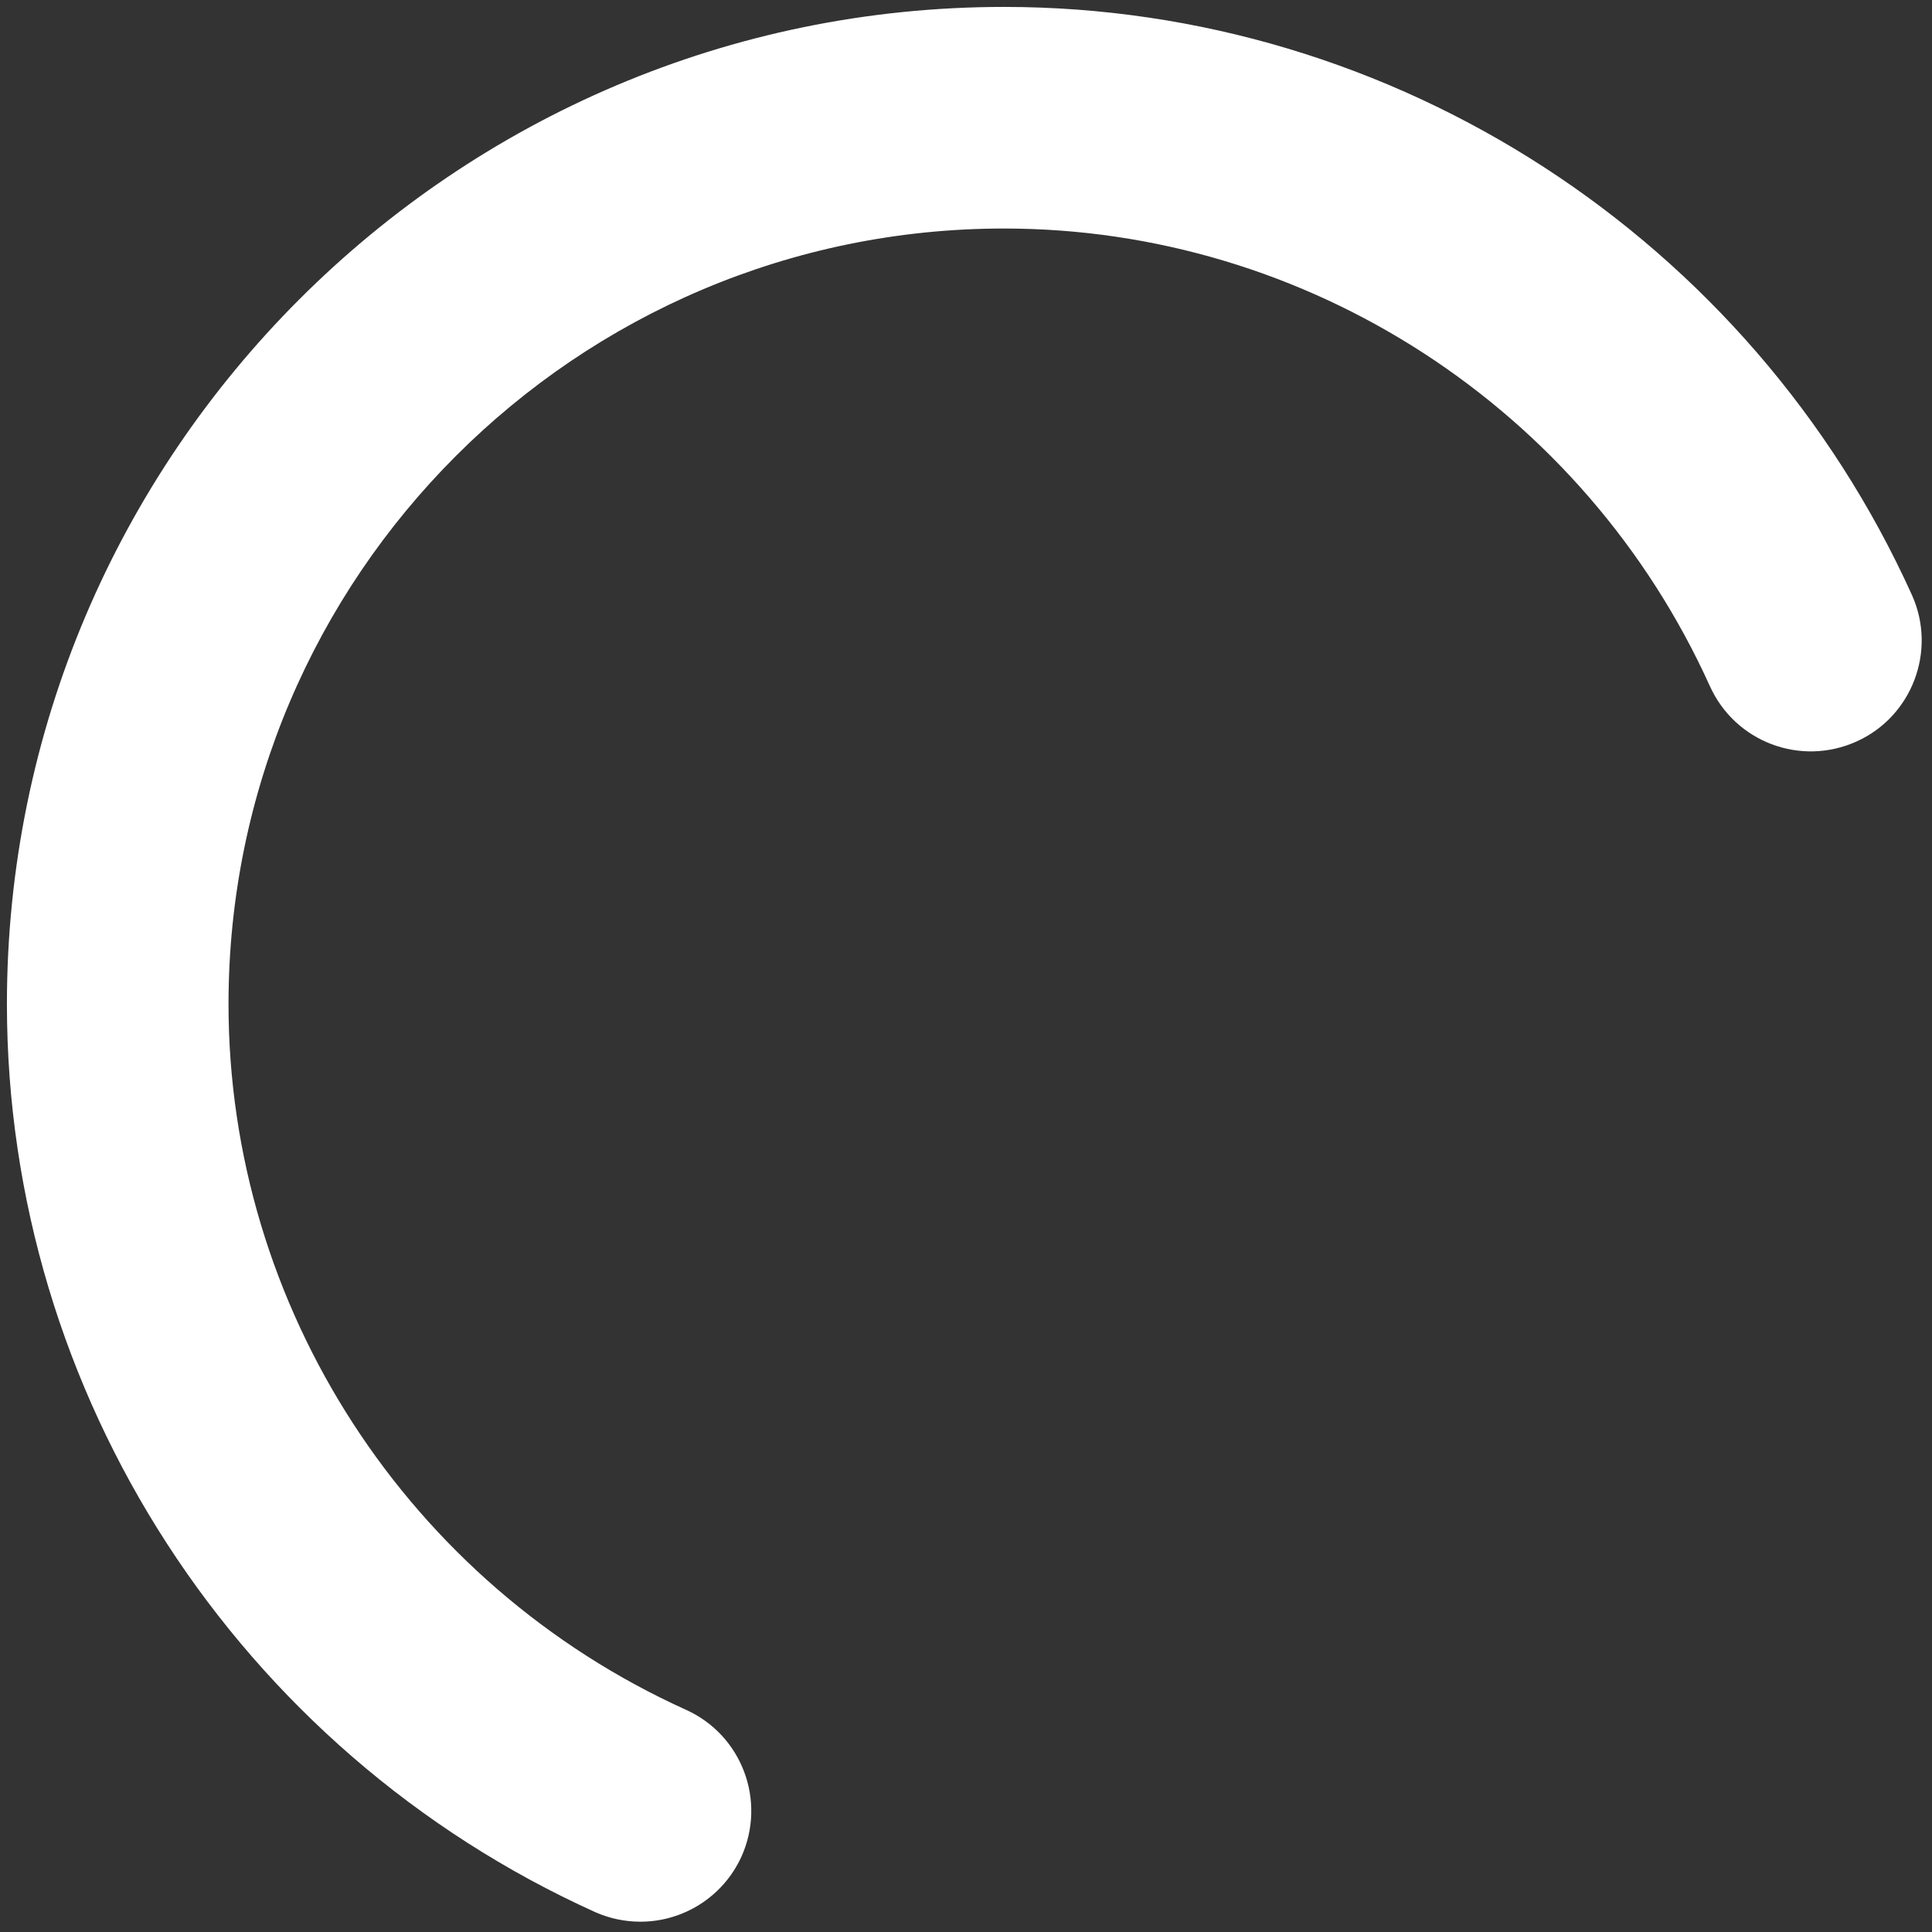
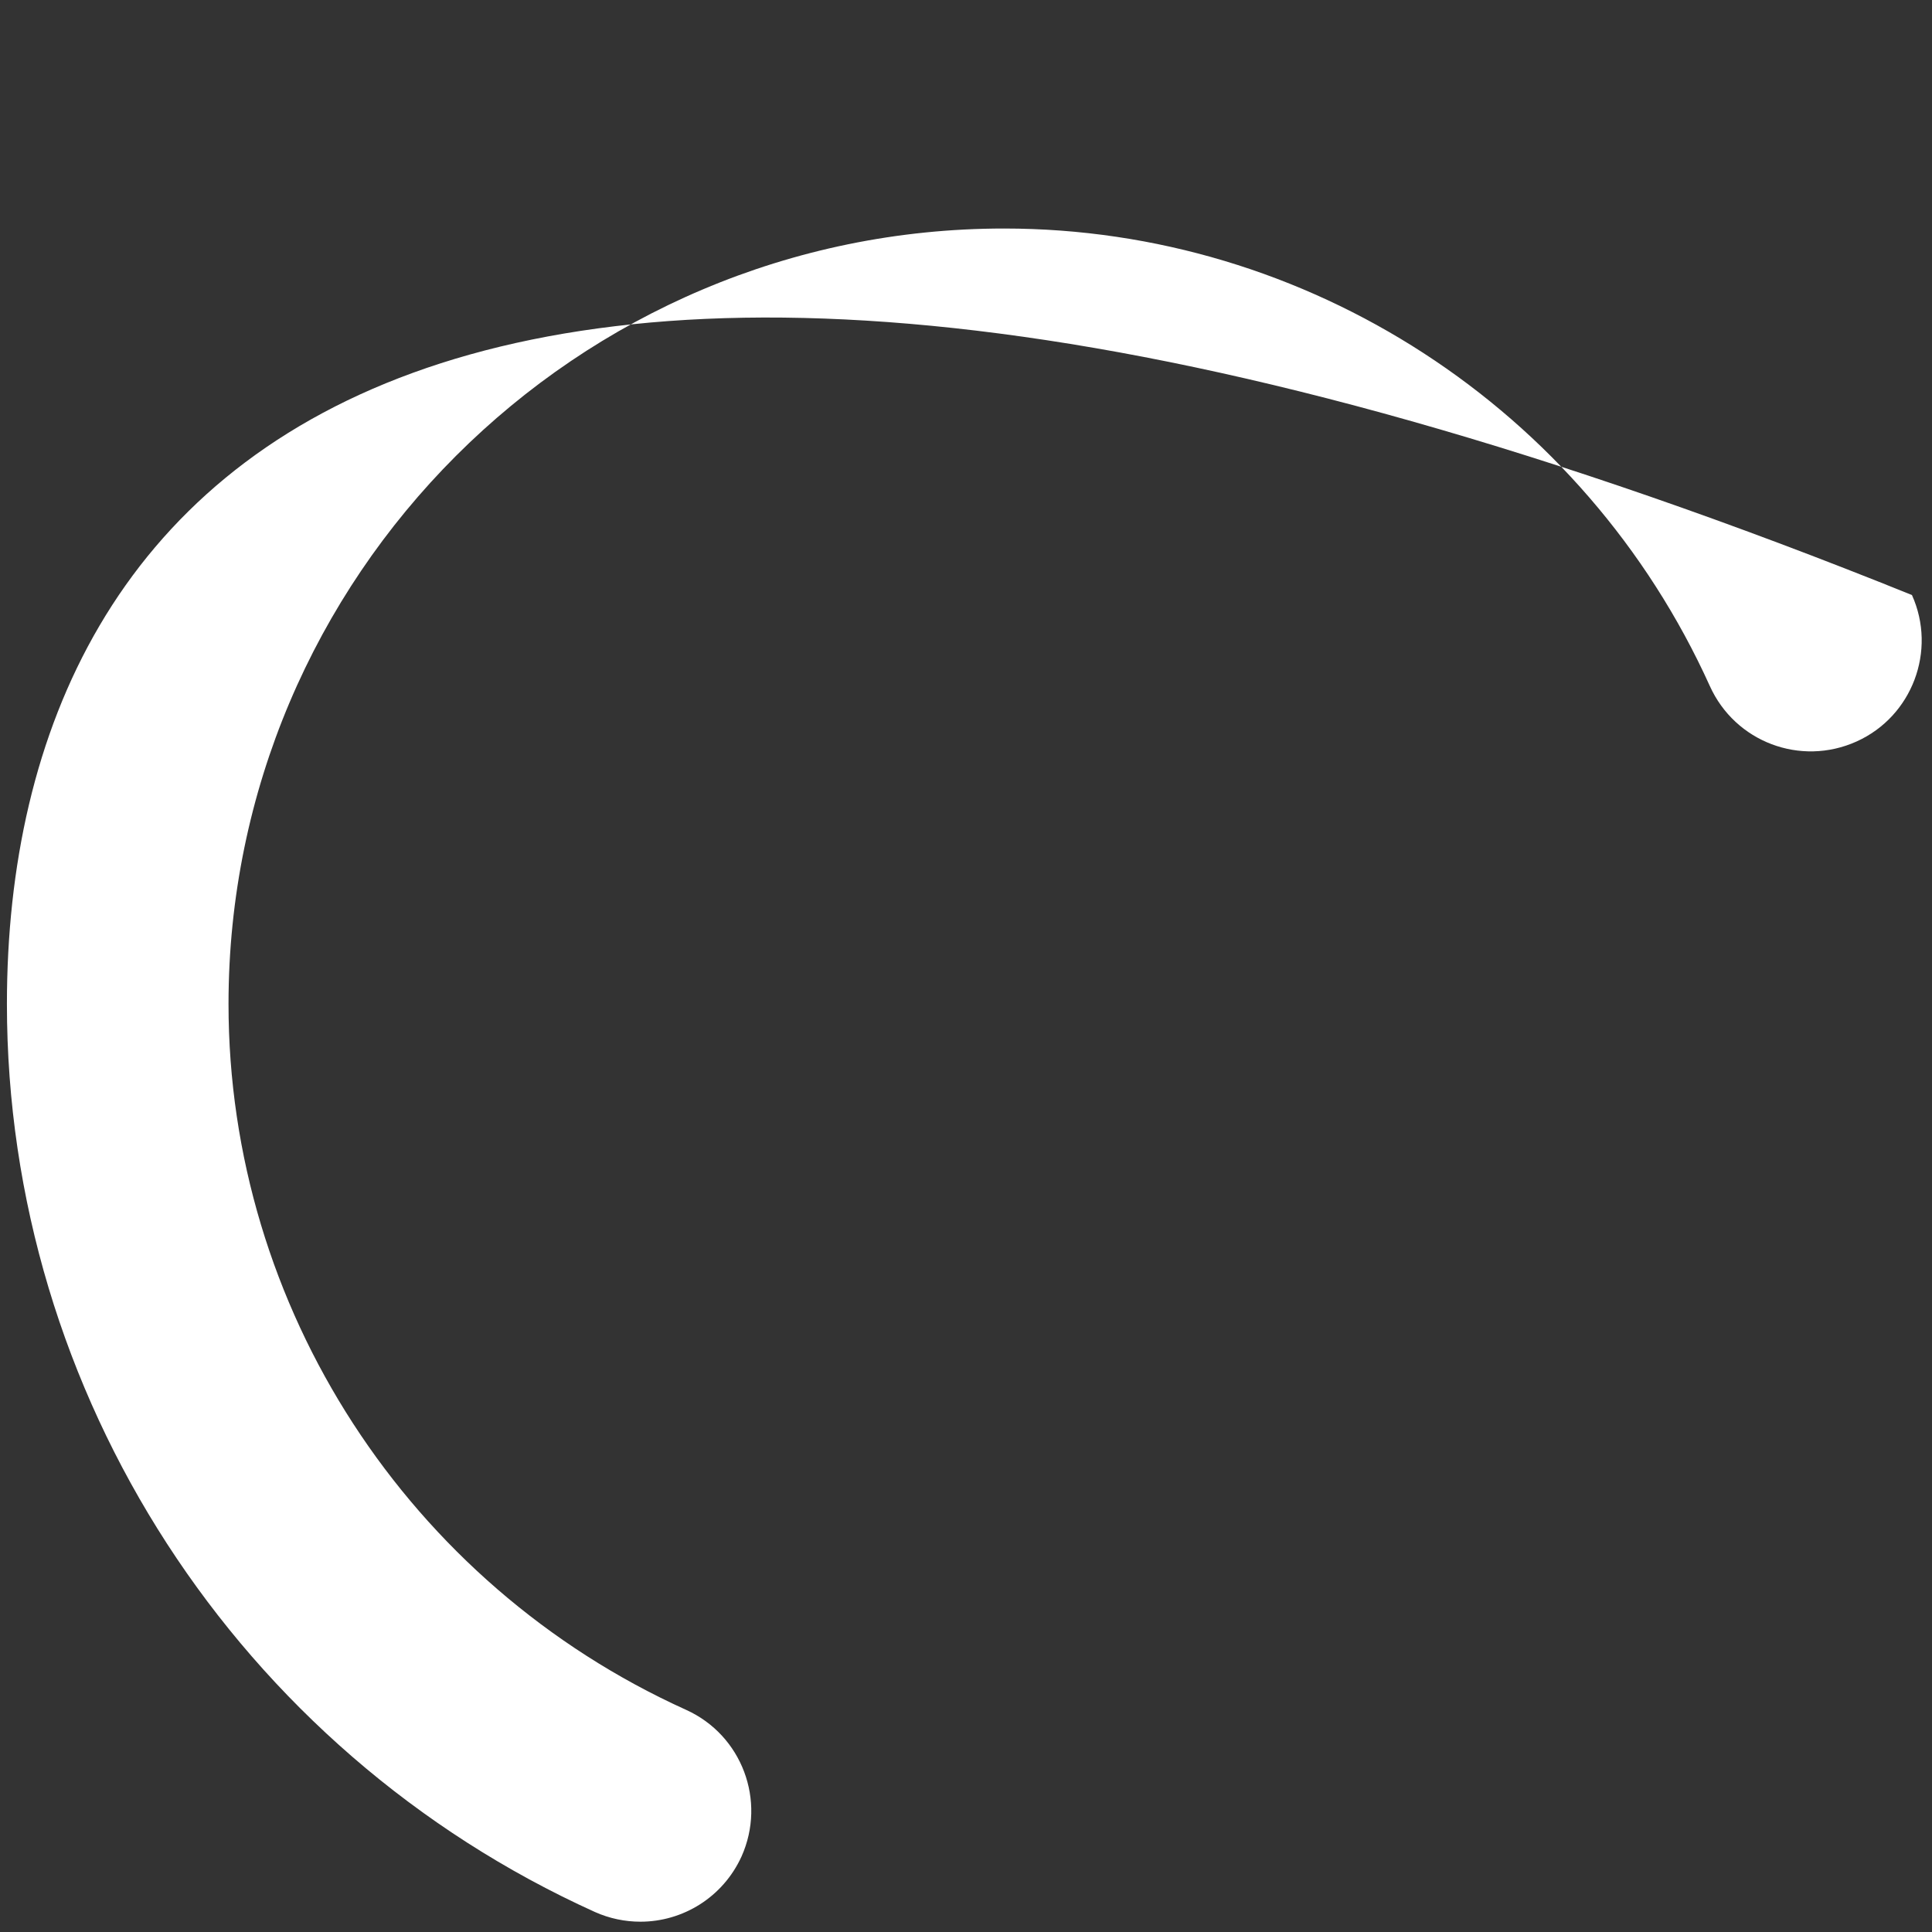
<svg xmlns="http://www.w3.org/2000/svg" width="186" height="186" viewBox="0 0 186 186" fill="none">
  <rect x="0" y="0" width="186" height="186" fill="#333333" stroke="none" />
-   <path d="M184.069 57.285C168.517 22.896 134.234 0.666 96.666 0.666C43.738 0.666 0.666 43.738 0.666 96.666C0.666 134.213 22.895 168.517 57.263 184.069C58.692 184.709 60.186 185.008 61.658 185.008C65.733 185.008 69.594 182.661 71.386 178.736C73.797 173.36 71.429 167.045 66.053 164.613C39.301 152.517 22 125.851 22 96.667C22 55.494 55.493 22 96.667 22C125.851 22 152.518 39.301 164.614 66.053C167.046 71.429 173.339 73.818 178.737 71.386C184.091 68.976 186.48 62.64 184.069 57.285Z" fill="white" />
+   <path d="M184.069 57.285C43.738 0.666 0.666 43.738 0.666 96.666C0.666 134.213 22.895 168.517 57.263 184.069C58.692 184.709 60.186 185.008 61.658 185.008C65.733 185.008 69.594 182.661 71.386 178.736C73.797 173.36 71.429 167.045 66.053 164.613C39.301 152.517 22 125.851 22 96.667C22 55.494 55.493 22 96.667 22C125.851 22 152.518 39.301 164.614 66.053C167.046 71.429 173.339 73.818 178.737 71.386C184.091 68.976 186.48 62.64 184.069 57.285Z" fill="white" />
</svg>